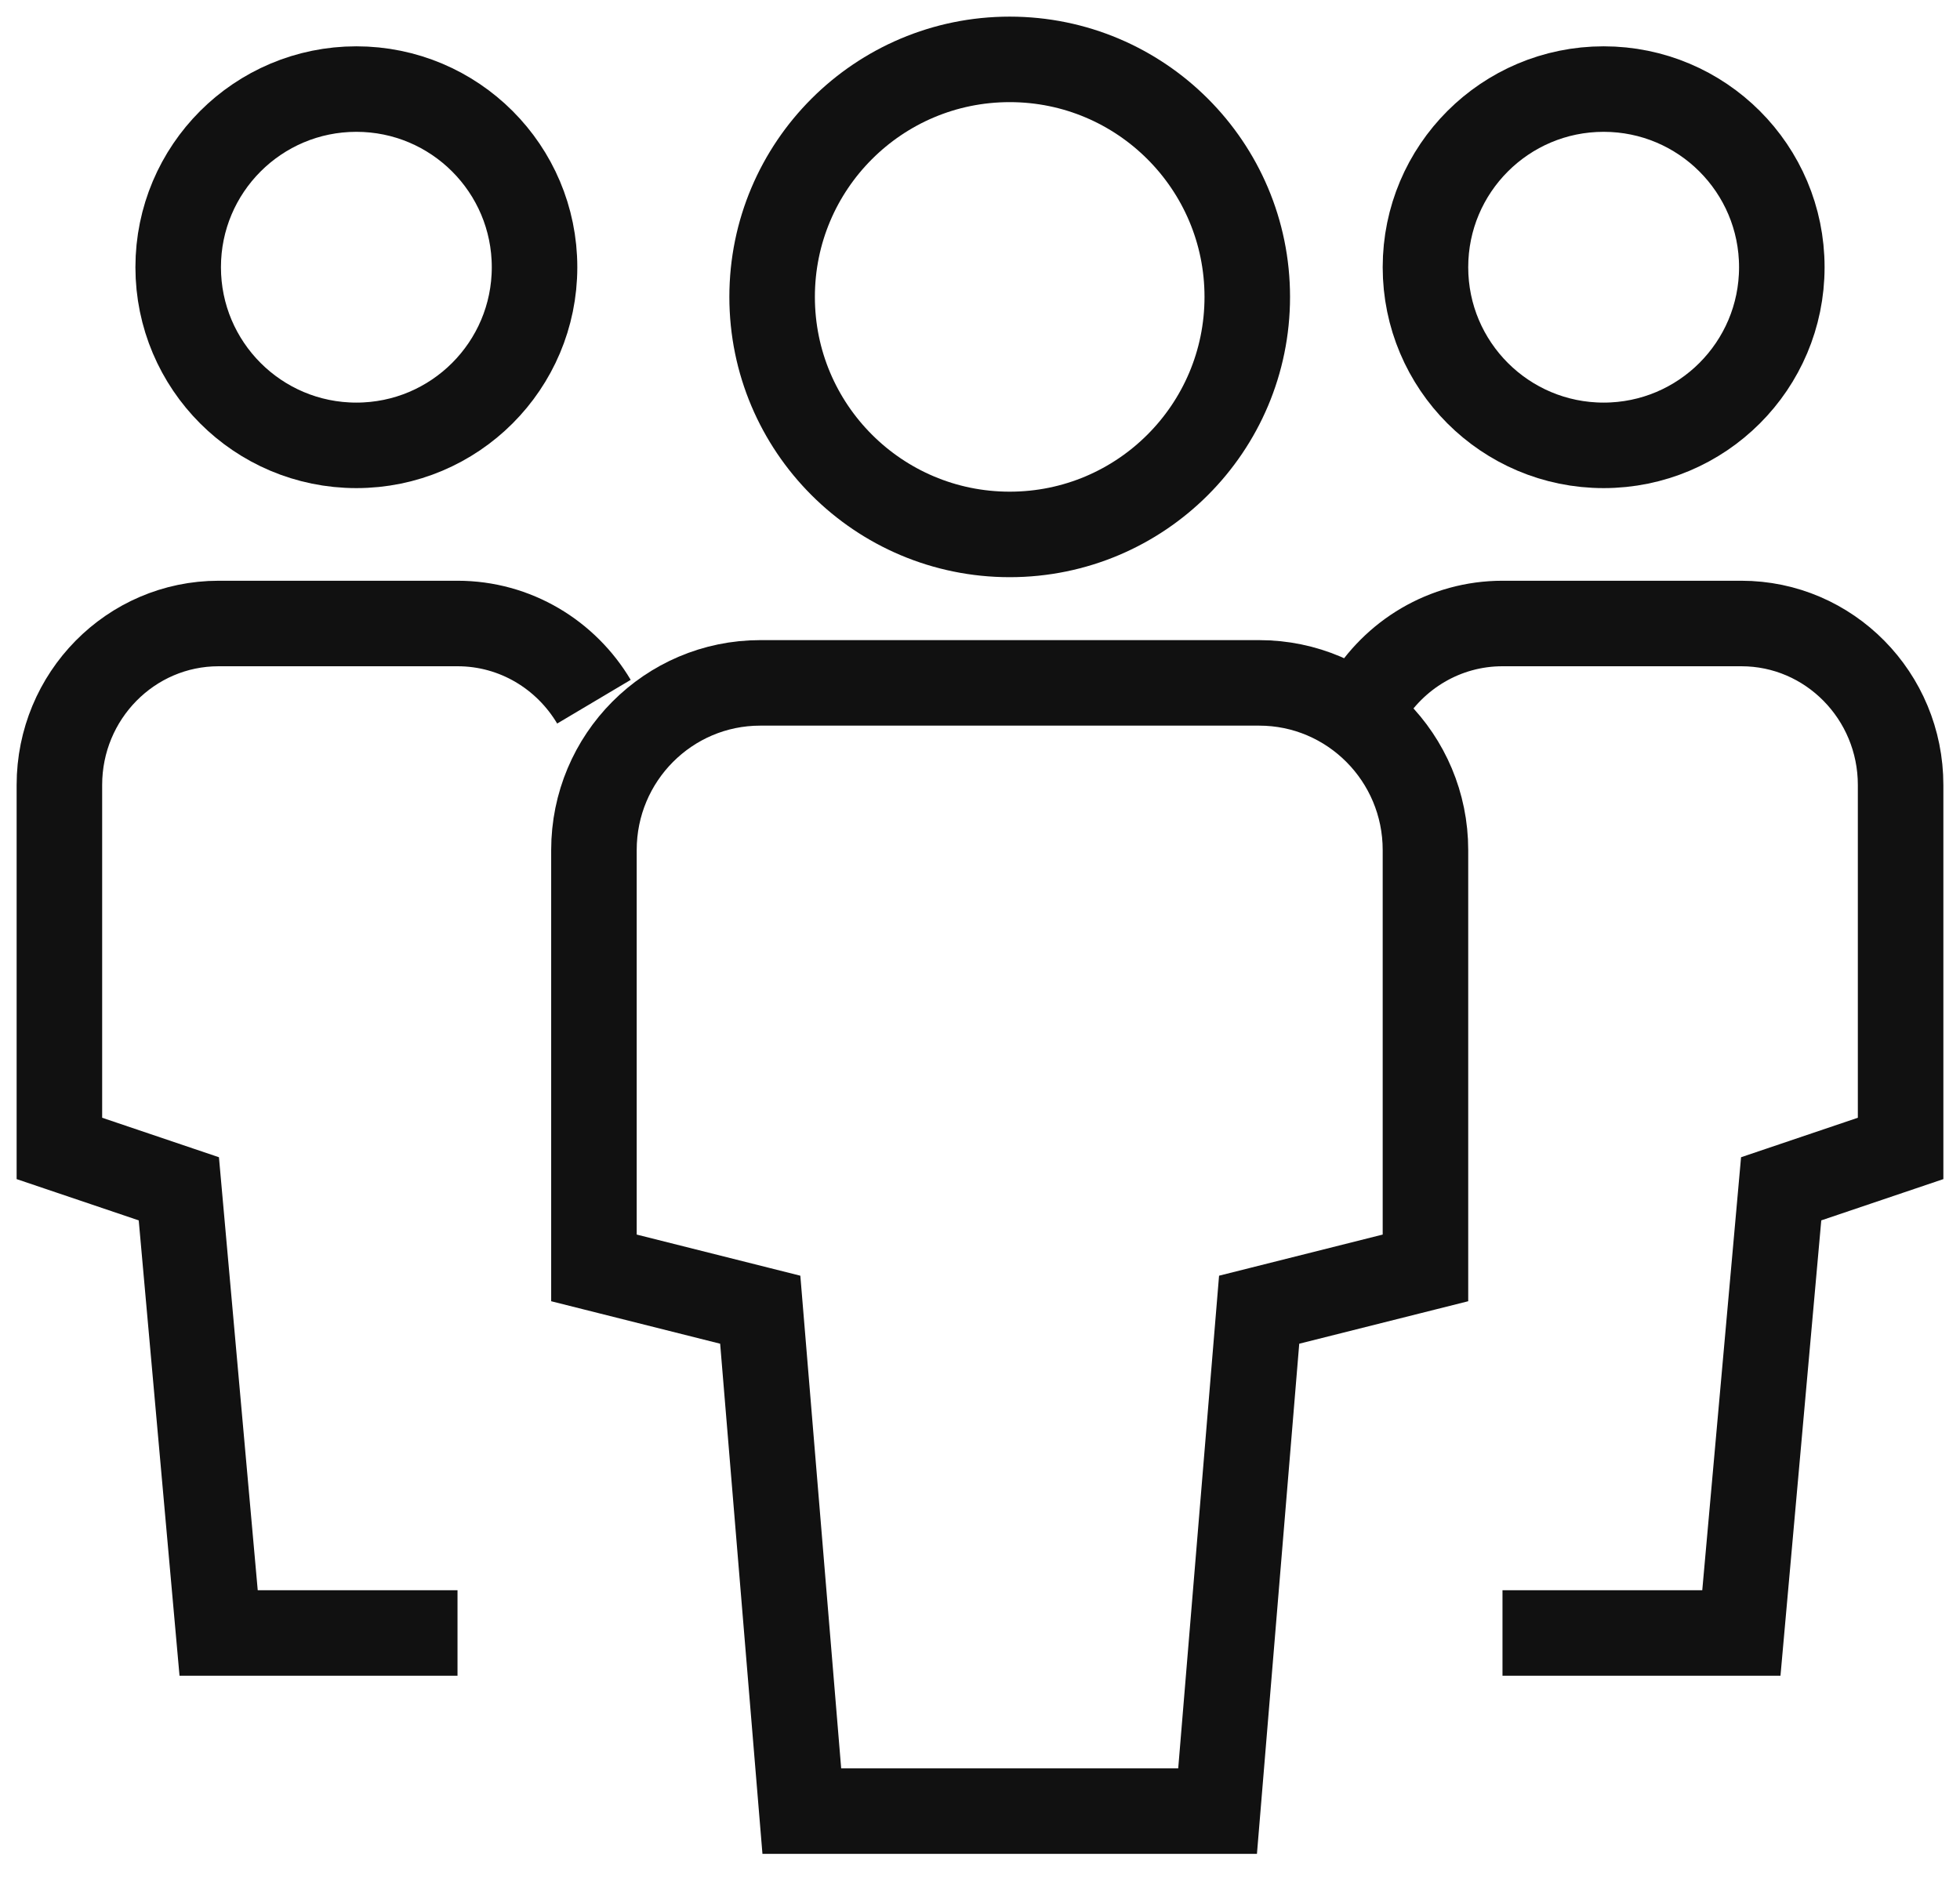
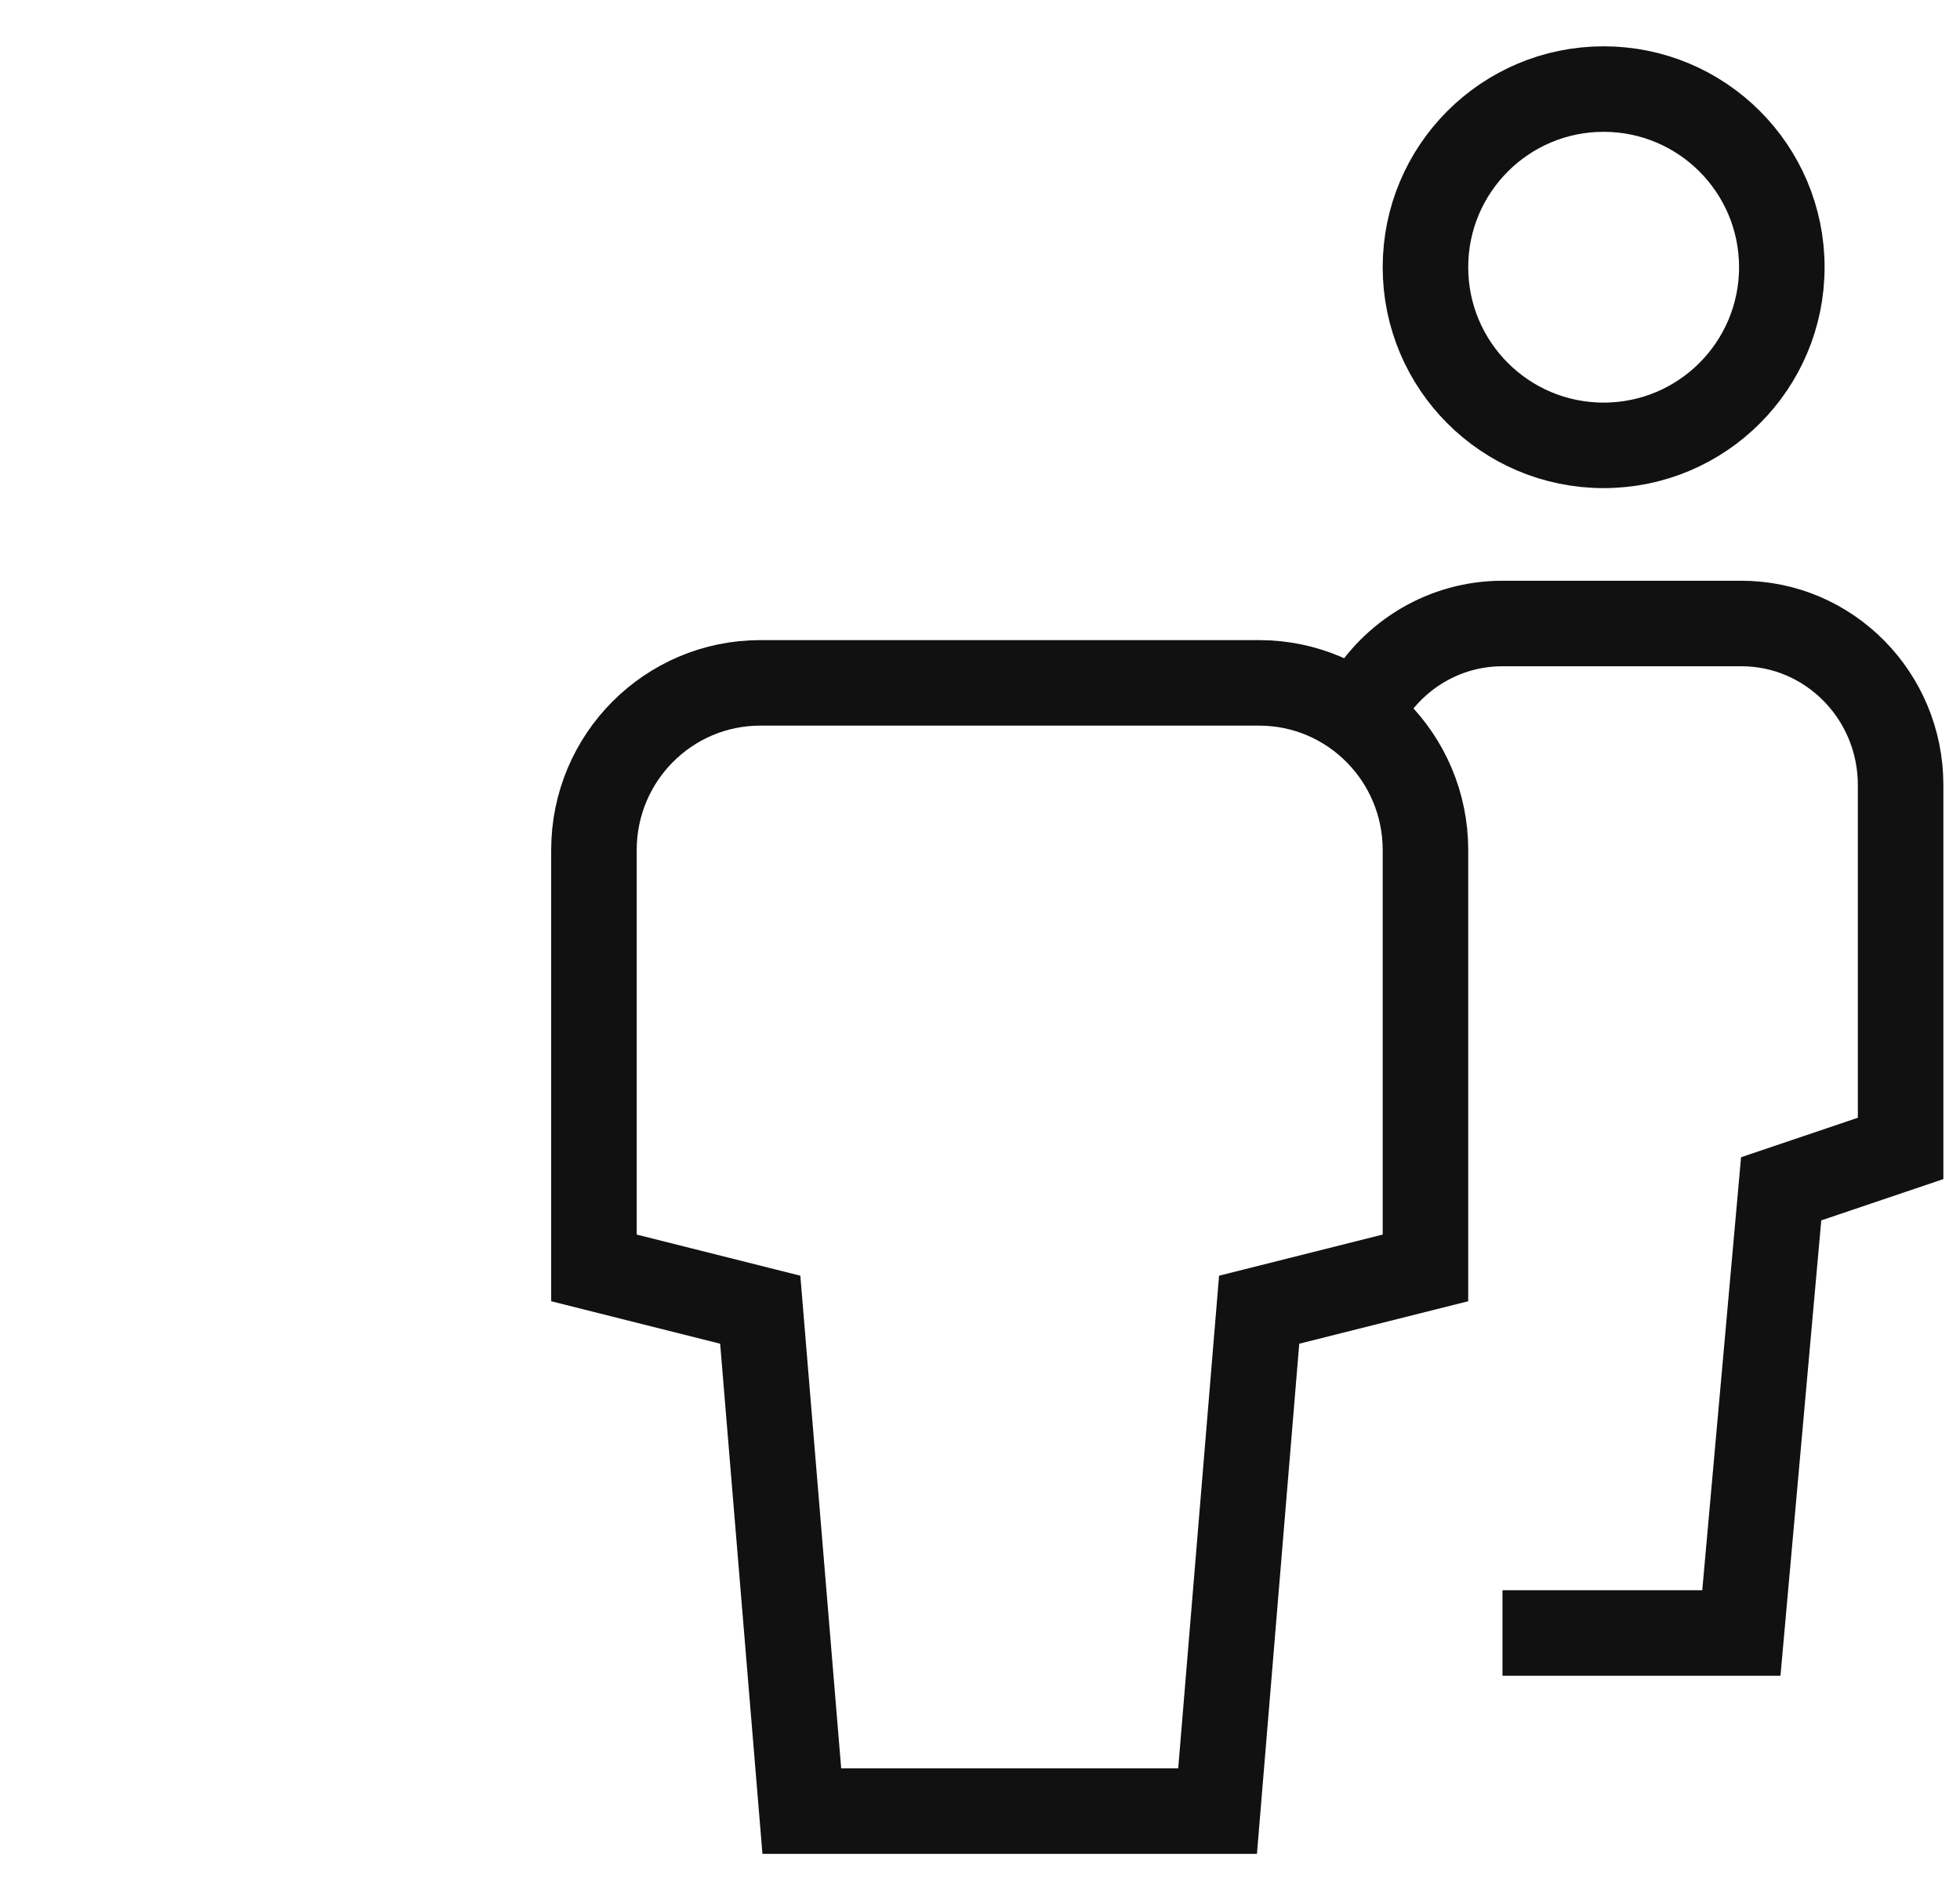
<svg xmlns="http://www.w3.org/2000/svg" width="33" height="32" viewBox="0 0 33 32" fill="none">
-   <path fill-rule="evenodd" clip-rule="evenodd" d="M6 7.5V7.5C4.343 7.5 3 6.157 3 4.5V4.5C3 2.843 4.343 1.5 6 1.5V1.5C7.657 1.5 9 2.843 9 4.5V4.5C9 6.157 7.657 7.5 6 7.5Z" stroke="#111111" stroke-width="1.44" stroke-linecap="square" />
-   <path d="M7.703 27.5H3.681L3.011 20.02L1 19.34V13.22C1 11.718 2.2 10.5 3.681 10.5H7.703C8.678 10.5 9.531 11.028 10 11.817" stroke="#111111" stroke-width="1.44" />
  <path fill-rule="evenodd" clip-rule="evenodd" d="M27 7.5V7.5C28.657 7.5 30 6.157 30 4.5V4.5C30 2.843 28.657 1.5 27 1.5V1.5C25.343 1.5 24 2.843 24 4.5V4.5C24 6.157 25.343 7.5 27 7.5Z" stroke="#111111" stroke-width="1.44" stroke-linecap="square" />
  <path d="M25.297 27.5H29.319L29.989 20.02L32 19.34V13.22C32 11.718 30.799 10.5 29.319 10.5H25.297C24.323 10.5 23.469 11.028 23 11.817" stroke="#111111" stroke-width="1.44" />
-   <path fill-rule="evenodd" clip-rule="evenodd" d="M17 9V9C14.791 9 13 7.209 13 5V5C13 2.791 14.791 1 17 1V1C19.209 1 21 2.791 21 5V5C21 7.209 19.209 9 17 9Z" stroke="#111111" stroke-width="1.44" stroke-linecap="square" />
  <path fill-rule="evenodd" clip-rule="evenodd" d="M20.5 30.5H13.5L12.8 22.056L10 21.352V14.315C10 12.76 11.254 11.5 12.8 11.5H21.2C22.746 11.5 24 12.76 24 14.315V21.352L21.2 22.056L20.5 30.5Z" stroke="#111111" stroke-width="1.44" stroke-linecap="square" />
</svg>